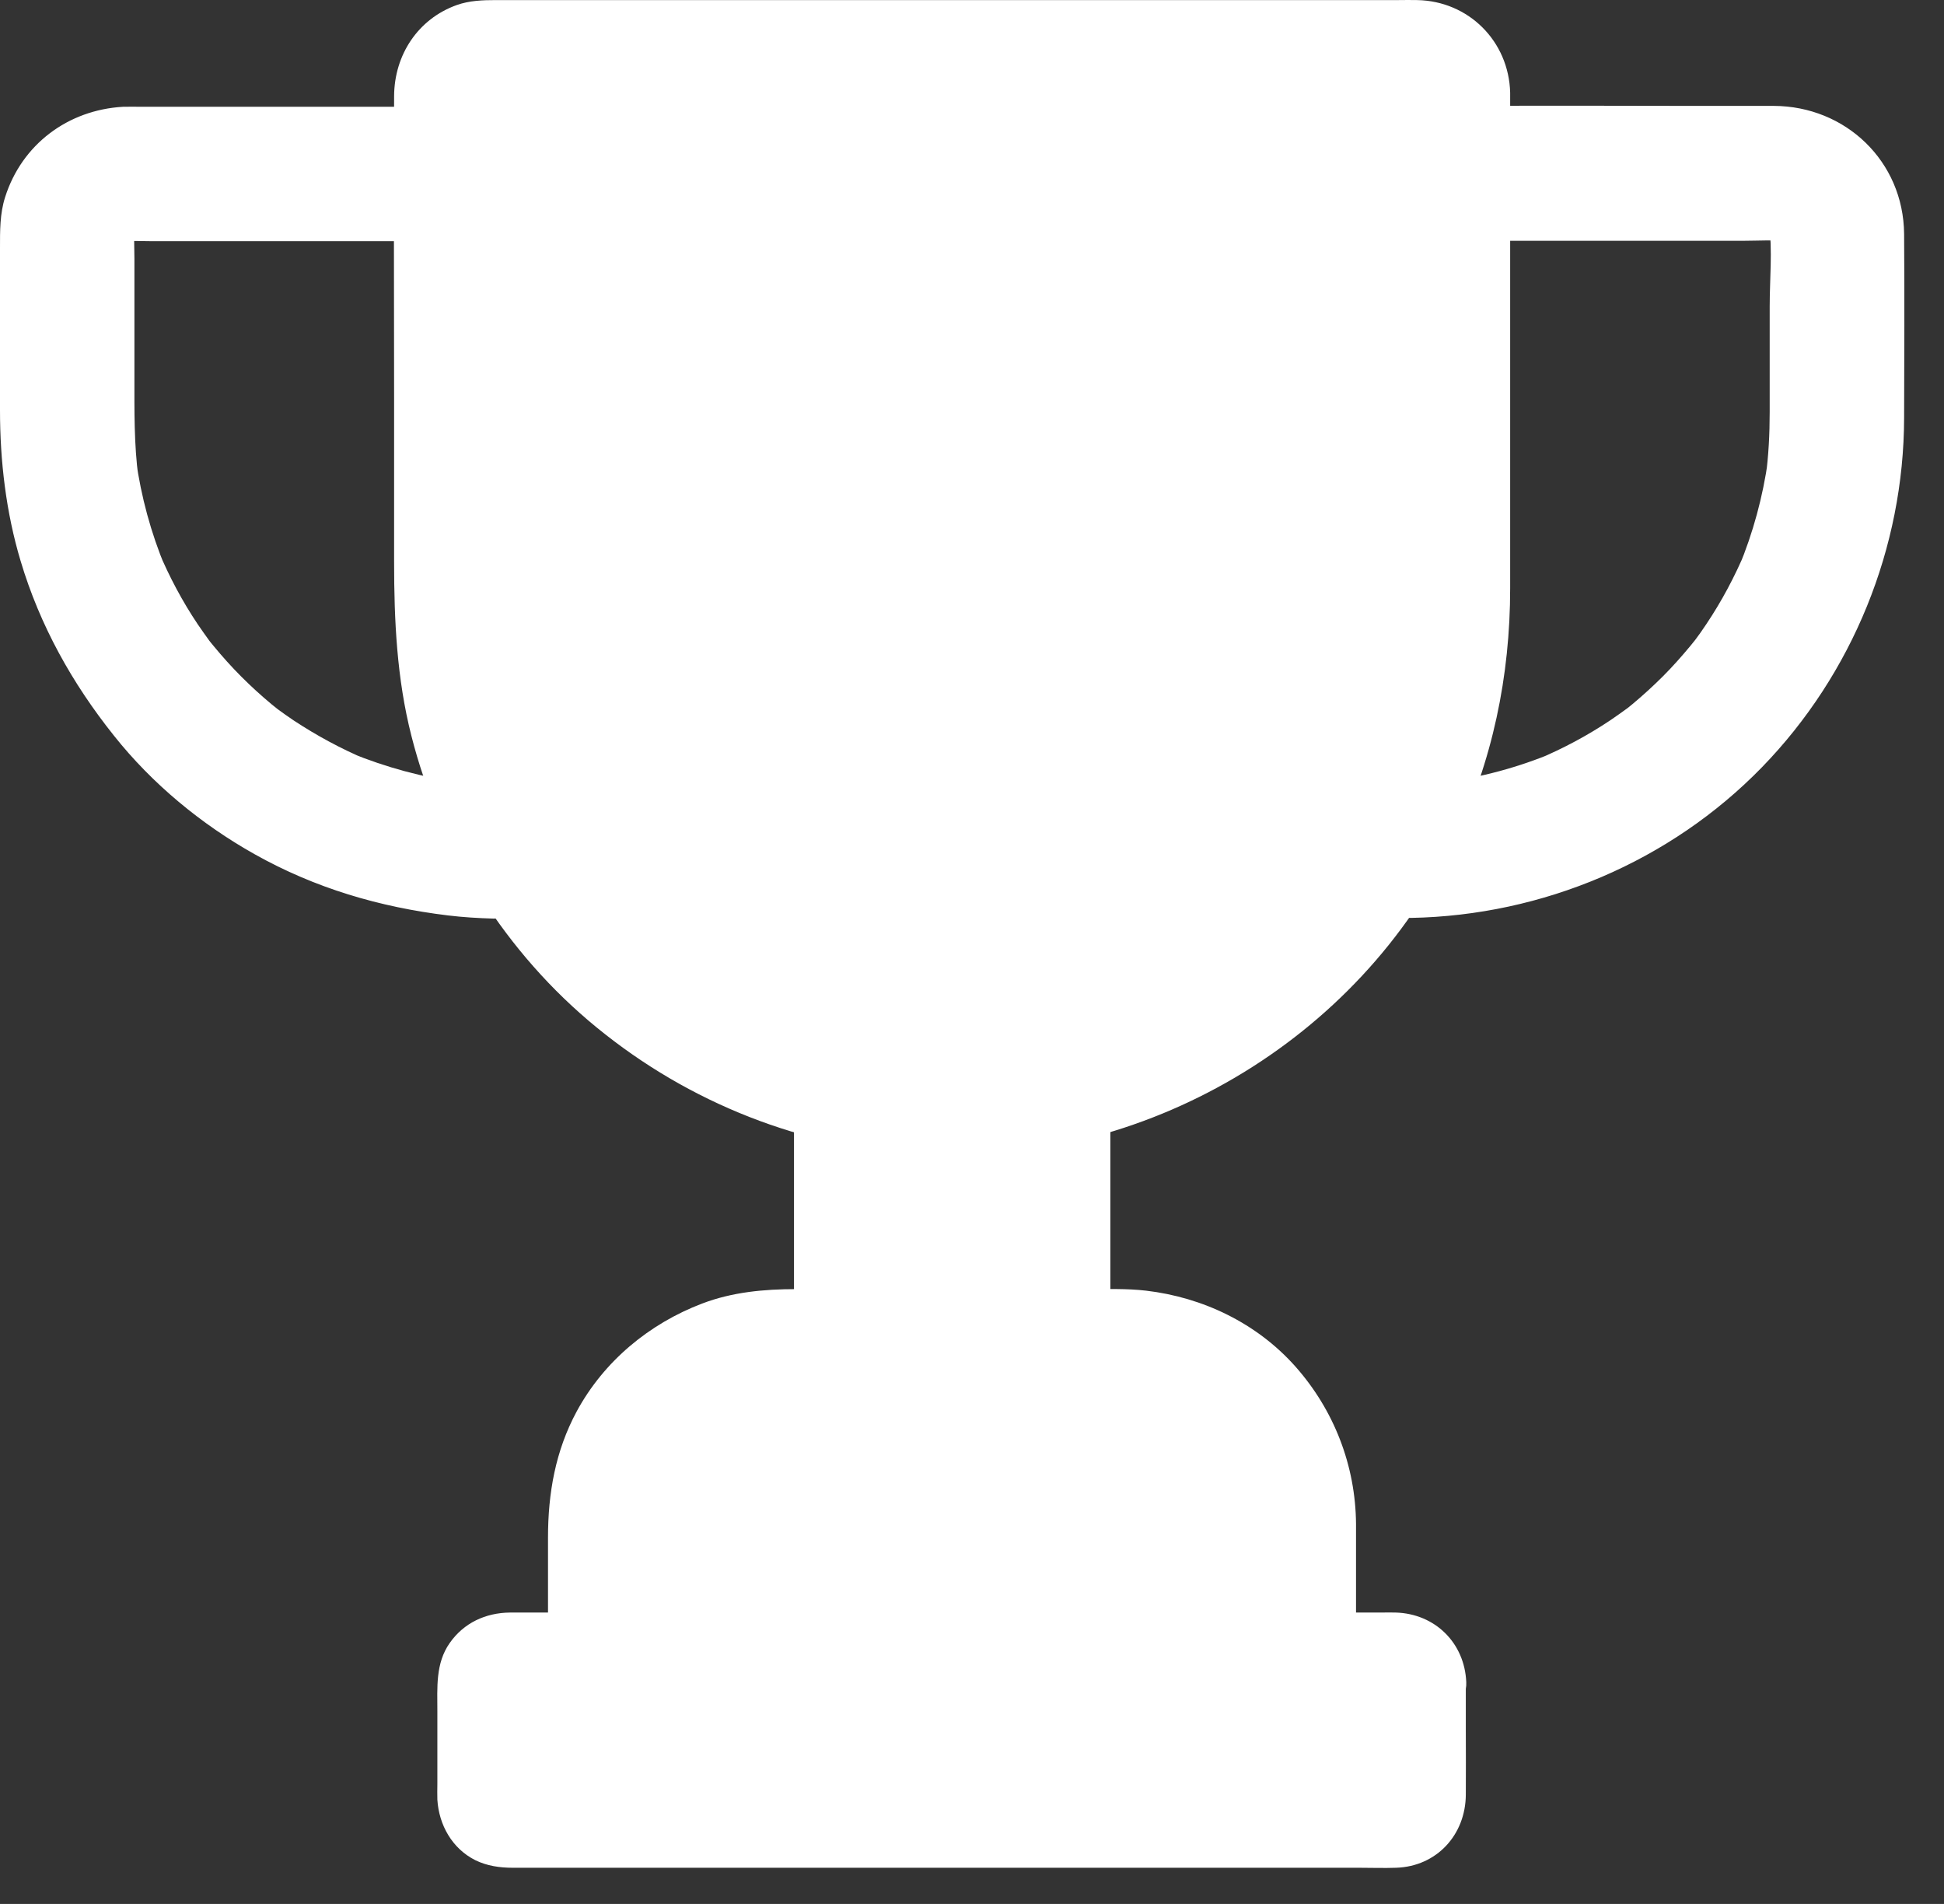
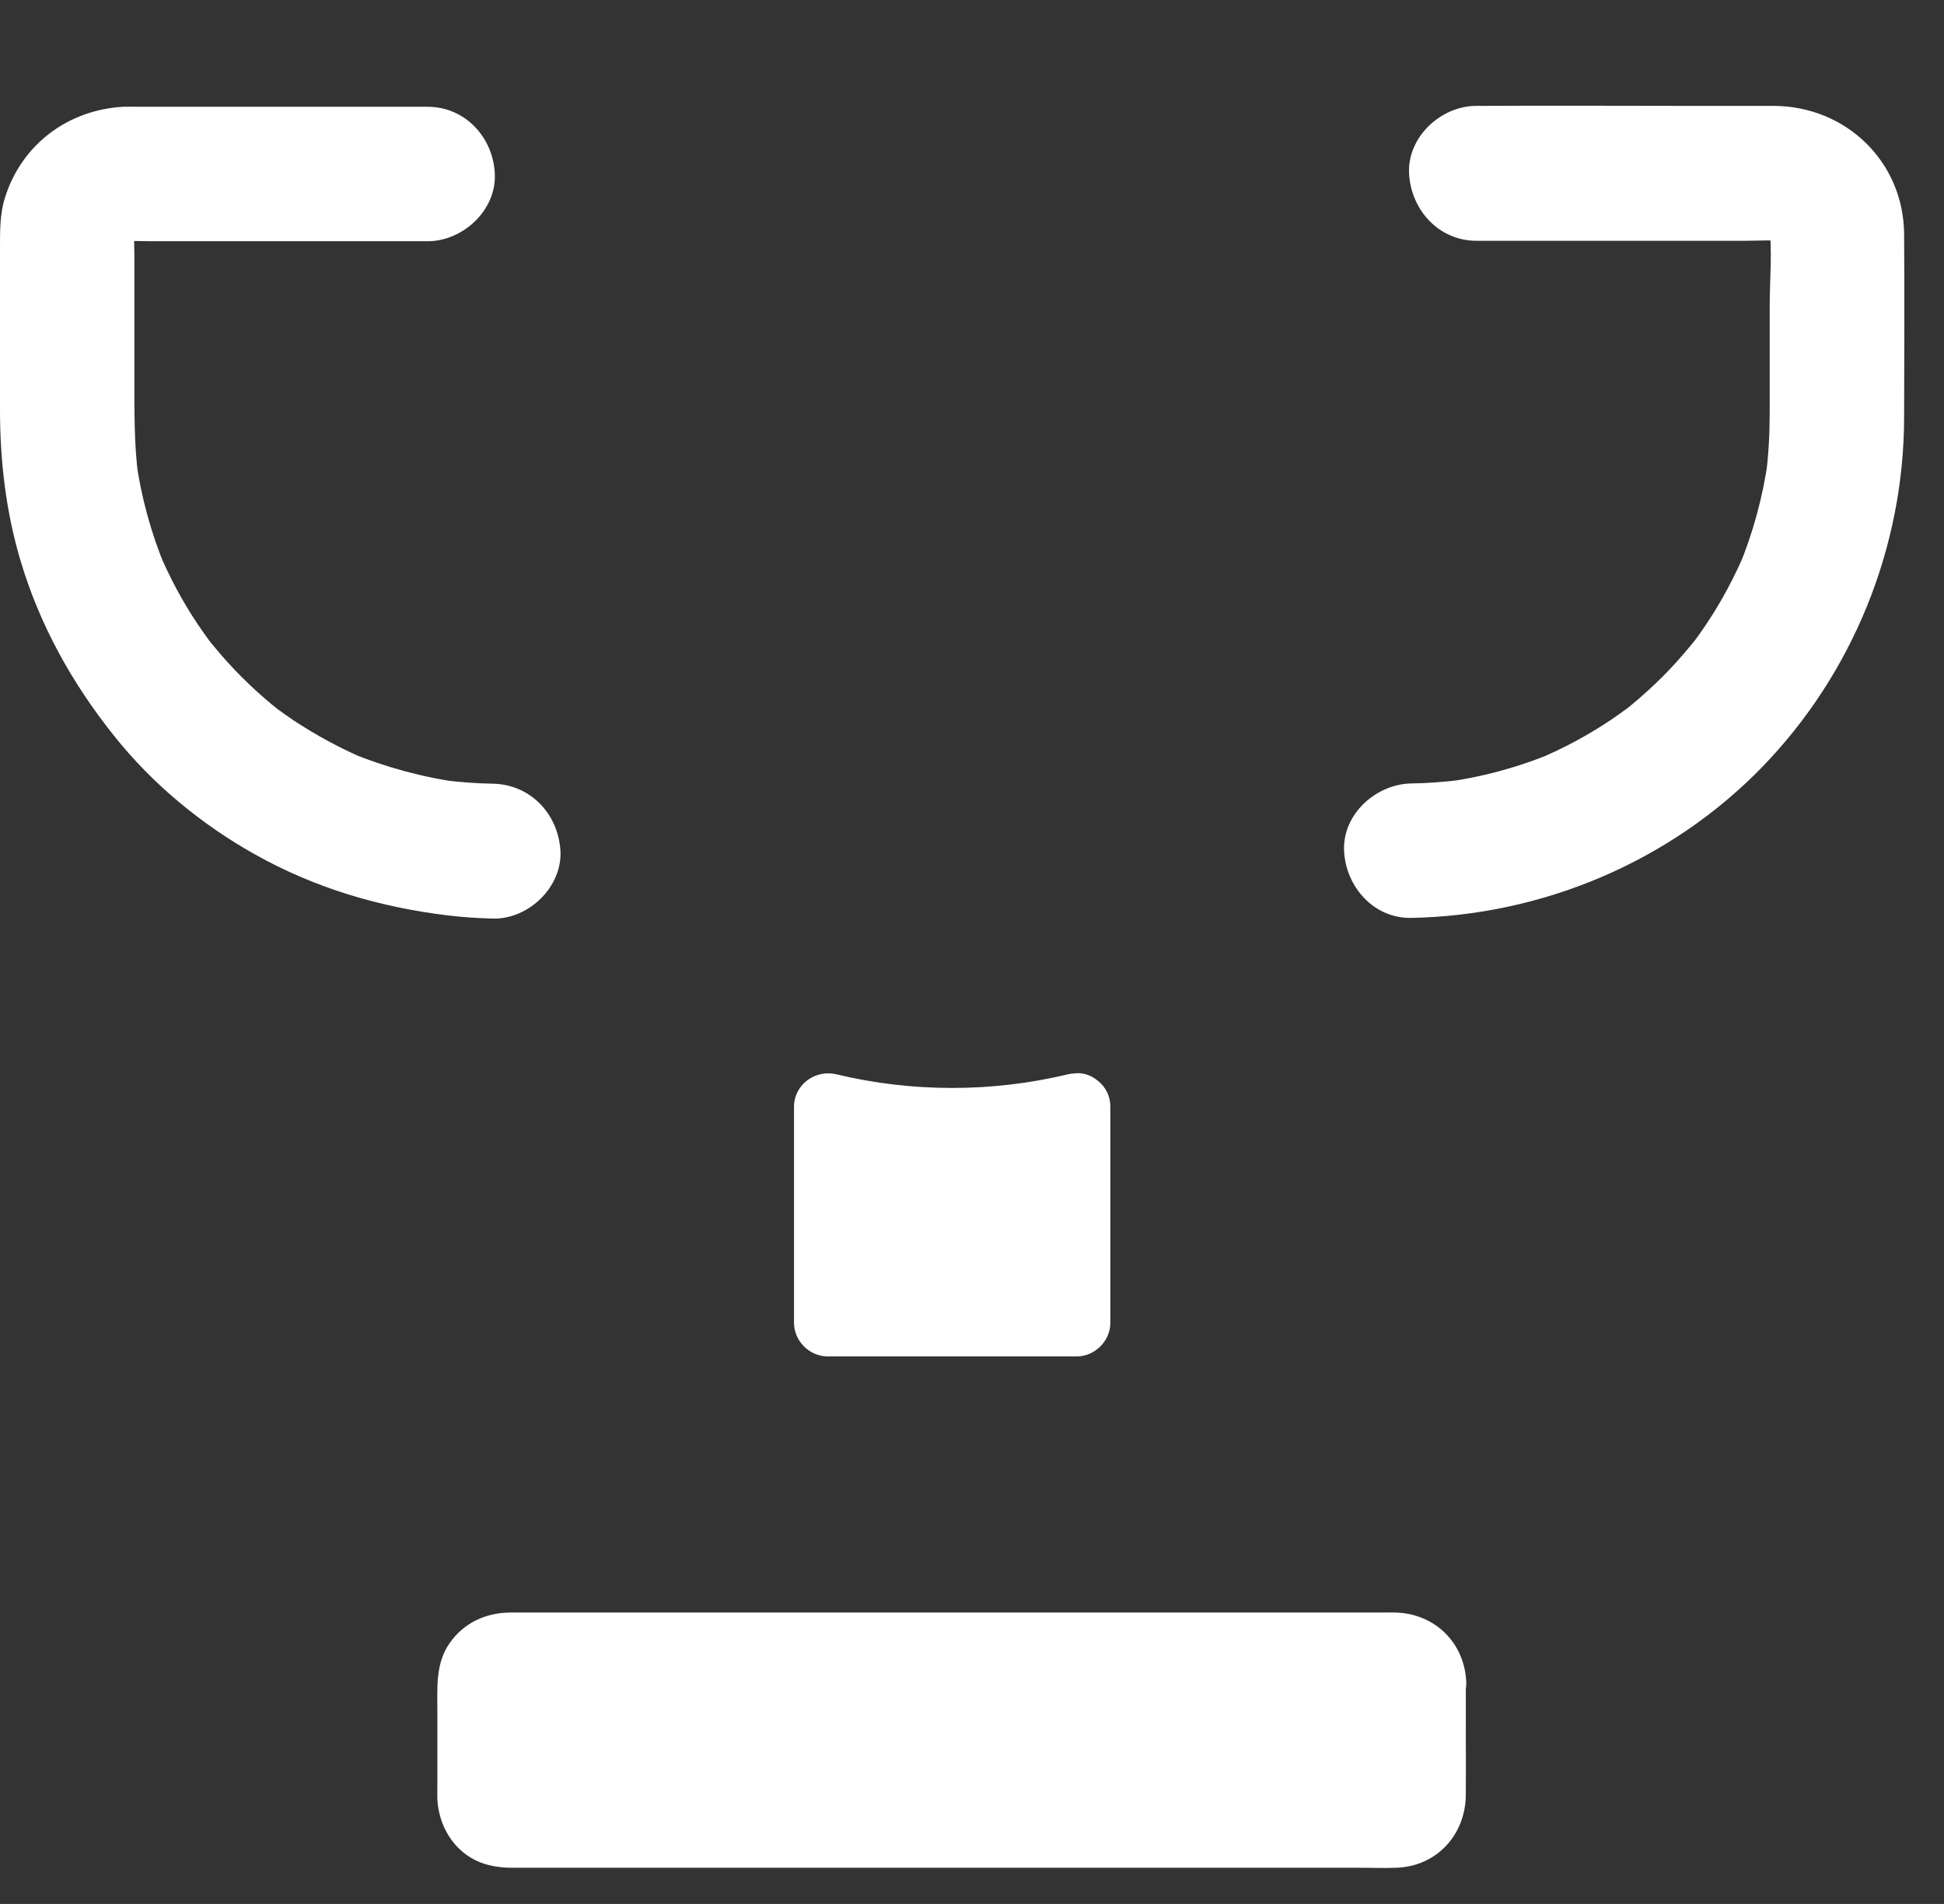
<svg xmlns="http://www.w3.org/2000/svg" width="48" height="47" viewBox="0 0 48 47" fill="none">
  <rect x="0" y="0" width="48" height="47" fill="#333333" stroke="none" />
-   <path d="M36.452 2.291V14.752C36.452 17.02 35.865 19.155 34.842 21.008C33.116 24.133 30.135 26.467 26.578 27.33C25.594 27.568 24.565 27.695 23.503 27.695C22.441 27.695 21.412 27.568 20.428 27.325C18.088 26.755 15.997 25.549 14.349 23.901C13.492 23.044 12.756 22.07 12.164 21.003C11.141 19.15 10.555 17.015 10.555 14.747V2.291C10.555 1.489 11.207 0.836 12.009 0.836H34.991C35.799 0.836 36.452 1.489 36.452 2.291Z" fill="white" />
-   <path d="M35.628 2.287V13.1C35.628 13.974 35.656 14.865 35.59 15.739C35.54 16.391 35.451 16.95 35.285 17.625C35.203 17.962 35.103 18.299 34.992 18.631C34.943 18.781 34.887 18.93 34.832 19.079C34.771 19.24 34.71 19.4 34.666 19.494C34.406 20.097 34.096 20.678 33.748 21.231C33.41 21.768 33.134 22.138 32.78 22.558C32.398 23.006 31.983 23.432 31.541 23.825C31.436 23.919 31.336 24.008 31.231 24.096C31.17 24.151 31.104 24.201 31.038 24.251C31.038 24.251 30.822 24.417 30.944 24.323C30.706 24.506 30.457 24.683 30.202 24.848C29.693 25.186 29.162 25.485 28.615 25.744C28.128 25.971 27.691 26.143 27.094 26.325C24.384 27.16 21.552 27 18.902 25.966C17.879 25.567 16.612 24.788 15.76 24.074C14.715 23.195 13.869 22.221 13.172 21.082C11.977 19.135 11.385 16.95 11.385 14.677V2.397C11.385 2.309 11.38 2.22 11.391 2.132C11.369 2.32 11.418 2.082 11.424 2.06C11.474 1.872 11.347 2.149 11.457 1.988C11.485 1.949 11.507 1.905 11.535 1.866C11.43 2.016 11.579 1.833 11.595 1.817C11.69 1.712 11.634 1.783 11.595 1.811C11.656 1.767 11.717 1.734 11.784 1.701C11.623 1.783 11.833 1.689 11.861 1.678C12.01 1.618 11.761 1.662 11.938 1.662C12.359 1.656 12.785 1.662 13.205 1.662H29.854C31.552 1.662 33.25 1.651 34.943 1.662H35.07C35.274 1.667 34.959 1.606 35.147 1.678C35.191 1.695 35.241 1.706 35.285 1.723C35.114 1.656 35.324 1.756 35.346 1.767C35.534 1.866 35.291 1.706 35.38 1.789C35.424 1.833 35.468 1.872 35.507 1.916C35.368 1.761 35.628 2.176 35.551 1.983C35.579 2.055 35.595 2.121 35.612 2.198C35.579 2.032 35.628 2.248 35.628 2.287C35.639 2.718 36.005 3.139 36.458 3.116C36.901 3.094 37.299 2.751 37.288 2.287C37.255 1.015 36.259 0.025 34.992 0.002C34.837 -0.003 34.688 0.002 34.533 0.002H12.243C11.916 0.002 11.59 0.014 11.28 0.124C10.318 0.467 9.737 1.358 9.731 2.37C9.72 4.875 9.731 7.387 9.731 9.892V13.869C9.731 15.318 9.798 16.751 10.157 18.161C10.865 20.96 12.497 23.538 14.732 25.363C17.016 27.232 19.82 28.339 22.774 28.505C28.233 28.809 33.543 25.695 35.91 20.755C36.851 18.797 37.288 16.69 37.288 14.522V2.287C37.288 1.855 36.906 1.435 36.458 1.457C36.005 1.479 35.628 1.822 35.628 2.287Z" fill="white" />
  <path d="M12.169 19.346C11.759 19.34 11.35 19.307 10.941 19.258C11.09 19.28 11.234 19.296 11.383 19.318C10.443 19.191 9.525 18.942 8.651 18.583L9.049 18.749C8.418 18.483 7.816 18.157 7.246 17.781C7.108 17.687 6.964 17.587 6.831 17.488C6.505 17.244 7.091 17.698 6.881 17.526C6.825 17.482 6.77 17.438 6.709 17.388C6.449 17.172 6.2 16.945 5.957 16.702C5.719 16.464 5.492 16.21 5.277 15.95C5.233 15.895 5.183 15.839 5.138 15.778C4.967 15.563 5.421 16.155 5.177 15.828C5.078 15.69 4.978 15.552 4.884 15.413C4.502 14.844 4.182 14.241 3.916 13.61L4.082 14.008C3.728 13.157 3.485 12.266 3.357 11.348C3.38 11.497 3.396 11.641 3.418 11.79C3.308 10.966 3.319 10.142 3.319 9.318V6.392C3.319 6.104 3.297 5.806 3.335 5.518C3.313 5.667 3.297 5.811 3.274 5.961C3.297 5.839 3.33 5.723 3.38 5.607L3.214 6.005C3.247 5.939 3.28 5.878 3.313 5.811C3.44 5.562 3.015 6.138 3.258 5.894C3.485 5.667 3.003 6.033 3.147 5.972C3.225 5.939 3.297 5.883 3.369 5.85L2.97 6.016C3.086 5.966 3.203 5.933 3.324 5.911C3.175 5.933 3.031 5.95 2.882 5.972C3.175 5.933 3.474 5.955 3.767 5.955H10.559C11.427 5.955 12.257 5.192 12.218 4.296C12.18 3.394 11.488 2.636 10.559 2.636H3.501C3.346 2.636 3.192 2.631 3.037 2.636C1.681 2.714 0.542 3.56 0.127 4.865C-0.005 5.275 3.2726e-05 5.706 3.2726e-05 6.127V10.126C3.2726e-05 11.381 0.149 12.648 0.509 13.848C0.985 15.441 1.781 16.868 2.815 18.162C3.756 19.346 4.967 20.347 6.289 21.088C7.777 21.924 9.375 22.394 11.062 22.598C11.433 22.643 11.803 22.665 12.18 22.676C13.048 22.692 13.878 21.901 13.839 21.017C13.789 20.093 13.098 19.363 12.169 19.346ZM36.456 5.944H43.071C43.42 5.944 43.785 5.916 44.133 5.961C43.984 5.939 43.84 5.922 43.691 5.9C43.812 5.922 43.928 5.955 44.045 6.005L43.646 5.839C43.713 5.872 43.774 5.905 43.84 5.939C44.089 6.066 43.514 5.64 43.757 5.883C43.984 6.11 43.619 5.629 43.68 5.773C43.713 5.85 43.768 5.922 43.801 5.994L43.635 5.596C43.685 5.712 43.718 5.828 43.74 5.95C43.718 5.8 43.702 5.656 43.68 5.507C43.768 6.176 43.696 6.89 43.696 7.565V10.175C43.696 10.712 43.669 11.248 43.597 11.785C43.619 11.636 43.635 11.492 43.657 11.342C43.53 12.255 43.287 13.151 42.933 14.003L43.099 13.605C42.833 14.235 42.513 14.838 42.131 15.408C42.037 15.552 41.937 15.69 41.838 15.823C41.594 16.149 42.048 15.563 41.876 15.773C41.832 15.828 41.788 15.883 41.738 15.944C41.522 16.204 41.296 16.459 41.058 16.697C40.82 16.934 40.566 17.167 40.306 17.383C40.25 17.427 40.195 17.477 40.134 17.521C39.918 17.692 40.51 17.239 40.184 17.482C40.046 17.582 39.907 17.681 39.769 17.775C39.199 18.157 38.596 18.478 37.966 18.743L38.364 18.577C37.49 18.942 36.572 19.191 35.632 19.313C35.781 19.291 35.925 19.274 36.074 19.252C35.665 19.302 35.256 19.335 34.846 19.34C33.978 19.357 33.148 20.093 33.187 21C33.226 21.885 33.917 22.676 34.846 22.659C38.088 22.598 41.24 21.271 43.508 18.937C45.743 16.636 47.009 13.522 47.015 10.314C47.02 8.798 47.026 7.288 47.015 5.773C46.998 3.98 45.571 2.62 43.796 2.614H41.76C40.029 2.614 38.298 2.603 36.561 2.614H36.45C35.582 2.614 34.752 3.378 34.791 4.274C34.835 5.181 35.527 5.944 36.456 5.944ZM26.583 27.328V32.66H20.432V27.328C21.417 27.565 22.445 27.698 23.508 27.698C24.569 27.698 25.598 27.571 26.583 27.328Z" fill="white" />
  <path d="M25.756 27.323V32.655L26.586 31.825H20.435L21.265 32.655V27.323C20.916 27.588 20.562 27.854 20.214 28.125C22.382 28.645 24.639 28.645 26.807 28.125C27.244 28.02 27.504 27.527 27.388 27.102C27.266 26.659 26.807 26.416 26.365 26.521C24.501 26.969 22.52 26.969 20.656 26.521C20.137 26.393 19.605 26.77 19.605 27.323V32.655C19.605 33.103 19.987 33.484 20.435 33.484H26.586C27.034 33.484 27.416 33.103 27.416 32.655V27.323C27.416 26.891 27.034 26.471 26.586 26.493C26.138 26.515 25.756 26.858 25.756 27.323ZM35.38 41.527V44.386C35.38 44.879 34.982 45.277 34.49 45.277H12.531C12.039 45.277 11.641 44.879 11.641 44.386V41.527C11.641 41.034 12.039 40.636 12.531 40.636H34.49C34.982 40.642 35.38 41.04 35.38 41.527Z" fill="white" />
  <path d="M34.545 41.527V44.387C34.545 44.415 34.545 44.42 34.539 44.464C34.556 44.332 34.533 44.464 34.523 44.464C34.528 44.453 34.528 44.442 34.533 44.431C34.556 44.376 34.55 44.387 34.506 44.459C34.517 44.442 34.533 44.42 34.545 44.404C34.484 44.459 34.478 44.47 34.523 44.431C34.533 44.426 34.539 44.42 34.55 44.409C34.478 44.448 34.467 44.459 34.523 44.437C34.533 44.431 34.545 44.431 34.556 44.426C34.462 44.448 34.462 44.453 34.556 44.442C34.533 44.442 34.5 44.448 34.478 44.448H15.589C14.566 44.448 13.548 44.442 12.525 44.448H12.448C12.531 44.459 12.542 44.459 12.486 44.442C12.475 44.437 12.464 44.437 12.453 44.431C12.525 44.464 12.542 44.464 12.486 44.437L12.453 44.42C12.525 44.475 12.525 44.475 12.459 44.409C12.464 44.42 12.47 44.426 12.481 44.437C12.514 44.486 12.508 44.47 12.464 44.404C12.47 44.415 12.47 44.426 12.475 44.437C12.497 44.492 12.492 44.481 12.464 44.398V41.538C12.464 41.527 12.464 41.472 12.47 41.461C12.442 41.66 12.481 41.461 12.486 41.461C12.481 41.483 12.47 41.505 12.464 41.527C12.475 41.505 12.492 41.489 12.503 41.467C12.453 41.527 12.448 41.538 12.486 41.494C12.531 41.455 12.52 41.461 12.459 41.511L12.492 41.494C12.542 41.467 12.531 41.467 12.459 41.5C12.459 41.489 12.591 41.467 12.459 41.483C12.508 41.478 12.508 41.478 12.536 41.478H30.723C31.956 41.478 33.184 41.467 34.417 41.478H34.5C34.523 41.483 34.55 41.494 34.572 41.5C34.55 41.494 34.528 41.483 34.506 41.478C34.528 41.489 34.545 41.505 34.567 41.516C34.506 41.467 34.495 41.461 34.539 41.5L34.567 41.527C34.523 41.461 34.511 41.455 34.545 41.505L34.561 41.538C34.533 41.461 34.528 41.45 34.55 41.511C34.589 41.588 34.533 41.323 34.545 41.527C34.561 41.959 34.915 42.379 35.374 42.357C35.806 42.335 36.226 41.992 36.204 41.527C36.165 40.559 35.435 39.835 34.462 39.807C34.346 39.802 34.229 39.807 34.108 39.807H12.591C11.989 39.813 11.452 40.062 11.104 40.559C10.75 41.063 10.799 41.66 10.799 42.246V44.038C10.799 44.166 10.794 44.298 10.799 44.426C10.838 45.051 11.164 45.632 11.734 45.919C12.027 46.063 12.342 46.107 12.663 46.107H33.566C33.87 46.107 34.169 46.118 34.473 46.107C35.474 46.074 36.187 45.294 36.193 44.304C36.198 43.773 36.193 43.242 36.193 42.711V41.527C36.193 41.096 35.811 40.675 35.363 40.698C34.921 40.72 34.545 41.063 34.545 41.527Z" fill="white" />
-   <path d="M32.653 37.62V40.645H14.367V37.626C14.367 34.882 16.591 32.664 19.329 32.664H27.692C30.43 32.658 32.653 34.882 32.653 37.62Z" fill="white" />
-   <path d="M31.823 37.619V40.639L32.653 39.81H14.361L15.191 40.639V37.68C15.191 37.531 15.196 37.382 15.207 37.232C15.213 37.155 15.218 37.083 15.229 37.005C15.207 37.199 15.24 36.95 15.246 36.928C15.279 36.756 15.318 36.59 15.368 36.425C15.412 36.281 15.462 36.148 15.511 36.01C15.445 36.181 15.534 35.96 15.545 35.938C15.578 35.871 15.605 35.805 15.639 35.744C15.705 35.617 15.777 35.49 15.854 35.368C15.893 35.307 15.932 35.246 15.976 35.186L16.059 35.069C16.004 35.141 16.004 35.141 16.064 35.069C16.236 34.87 16.413 34.677 16.612 34.5C16.667 34.45 16.723 34.406 16.778 34.361C16.955 34.212 16.645 34.45 16.839 34.317C16.977 34.223 17.115 34.129 17.265 34.041C17.392 33.969 17.519 33.902 17.652 33.842C17.674 33.831 17.895 33.742 17.724 33.808C17.79 33.781 17.862 33.759 17.928 33.731C18.067 33.681 18.211 33.642 18.354 33.604L18.57 33.554C18.603 33.548 18.913 33.499 18.72 33.526C18.968 33.493 19.217 33.487 19.466 33.487C22.188 33.487 24.909 33.482 27.625 33.487H27.846C27.923 33.487 28.001 33.493 28.078 33.499C28.111 33.499 28.421 33.543 28.233 33.51C28.404 33.537 28.576 33.571 28.742 33.615C28.908 33.659 29.068 33.714 29.234 33.77C29.461 33.847 29.09 33.698 29.306 33.797C29.395 33.836 29.483 33.88 29.566 33.925C29.715 34.002 29.859 34.09 30.003 34.179C30.064 34.218 30.119 34.262 30.18 34.301C30.258 34.356 30.258 34.356 30.186 34.301C30.224 34.328 30.263 34.361 30.296 34.389C30.551 34.605 30.788 34.848 30.999 35.108C30.883 34.964 31.026 35.152 31.043 35.169C31.098 35.246 31.154 35.329 31.203 35.412C31.292 35.556 31.375 35.706 31.447 35.855C31.48 35.921 31.508 35.988 31.535 36.054C31.463 35.883 31.574 36.165 31.585 36.198C31.64 36.358 31.69 36.524 31.729 36.696C31.745 36.767 31.762 36.839 31.773 36.917C31.784 36.967 31.79 37.016 31.801 37.066C31.79 36.972 31.79 36.972 31.801 37.072C31.812 37.265 31.823 37.442 31.823 37.619C31.828 38.051 32.204 38.471 32.653 38.449C33.1 38.427 33.488 38.084 33.482 37.619C33.471 36.181 32.94 34.809 31.983 33.731C31.032 32.663 29.704 32.027 28.299 31.861C27.824 31.806 27.343 31.823 26.867 31.823H19.654C18.869 31.823 18.083 31.895 17.342 32.177C16.031 32.674 14.909 33.604 14.239 34.843C13.714 35.816 13.531 36.861 13.531 37.957V40.645C13.531 41.093 13.913 41.474 14.361 41.474H32.653C33.1 41.474 33.482 41.093 33.482 40.645V37.625C33.482 37.193 33.1 36.773 32.653 36.795C32.204 36.812 31.823 37.155 31.823 37.619Z" fill="white" />
</svg>